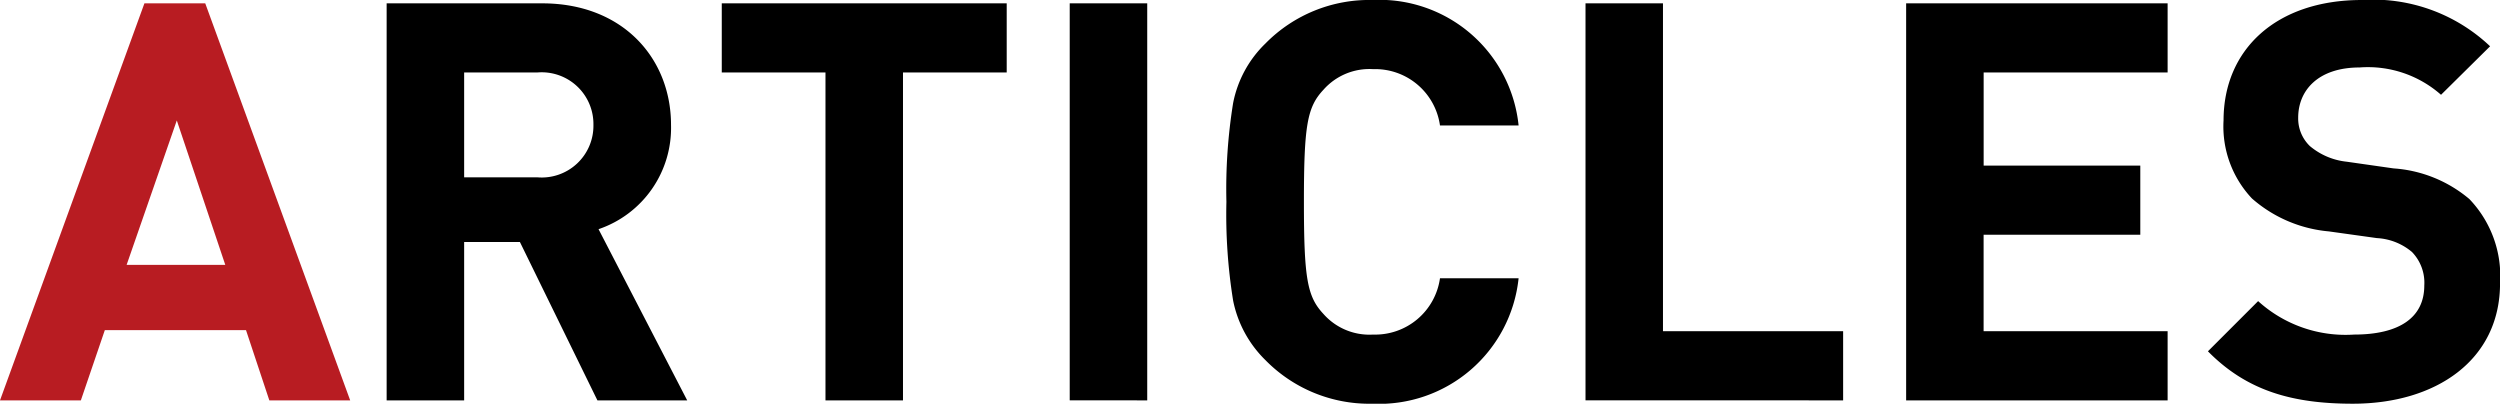
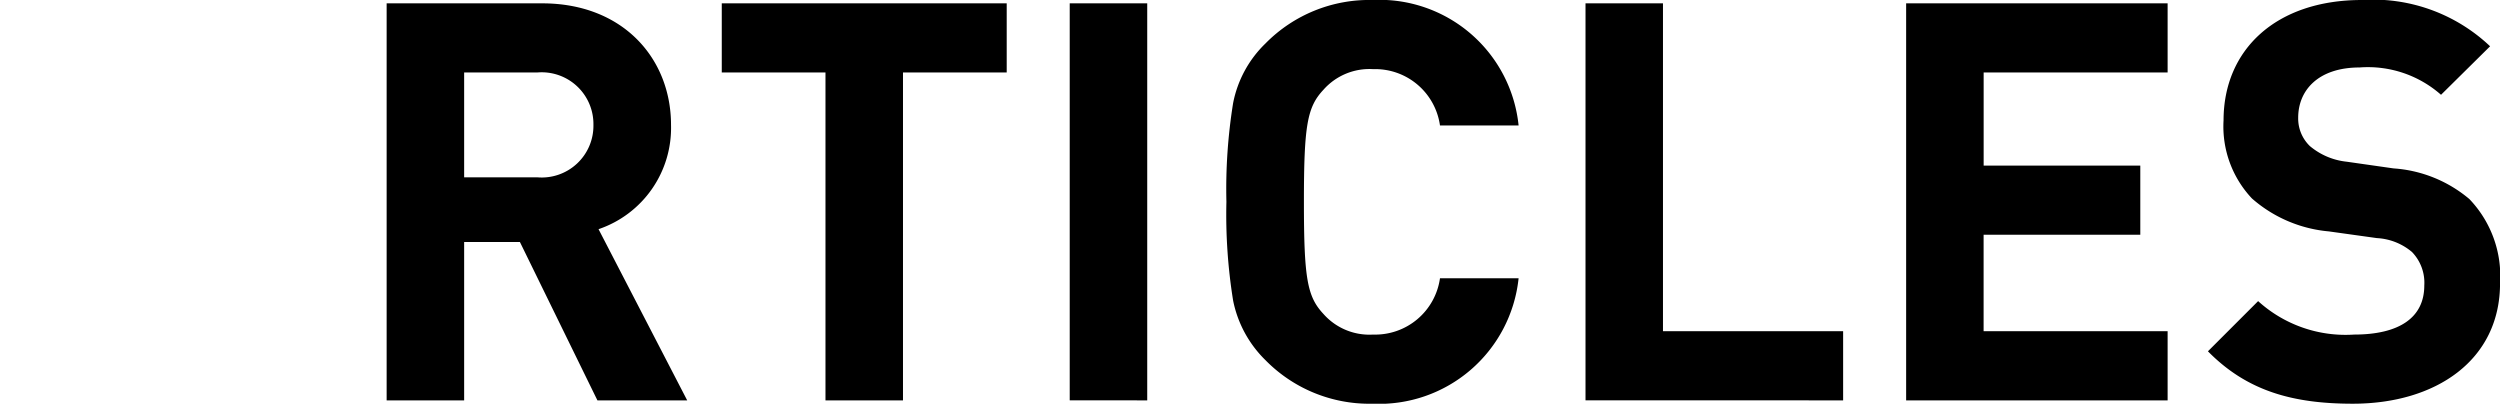
<svg xmlns="http://www.w3.org/2000/svg" width="116.568" height="18.824" viewBox="0 0 116.568 18.824">
-   <path d="M16.328 18.668L9.57.156H6.734L0 18.668h3.77l1.118-3.276h6.582l1.088 3.276zm-5.824-6.318h-4.6l2.34-6.734z" fill="#b81c22" />
  <path d="M32.042 18.668l-4.134-7.982a4.985 4.985 0 003.38-4.862c0-3.094-2.236-5.668-6.006-5.668h-7.254v18.512h3.614v-7.384h2.6l3.614 7.384zM27.67 5.824a2.413 2.413 0 01-2.622 2.444h-3.406V3.38h3.406a2.413 2.413 0 012.622 2.444zM46.94 3.38V.156H33.654V3.38h4.836v15.288h3.614V3.38zm6.552 15.288V.156h-3.614v18.512zm17.316-5.694h-3.666a3.051 3.051 0 01-3.12 2.626 2.858 2.858 0 01-2.314-.962c-.754-.806-.91-1.638-.91-5.226s.156-4.42.91-5.226a2.858 2.858 0 012.314-.962 3.051 3.051 0 013.12 2.626h3.666A6.523 6.523 0 0063.996 0a6.785 6.785 0 00-4.992 2.028 5.259 5.259 0 00-1.508 2.782 25.258 25.258 0 00-.312 4.6 25.258 25.258 0 00.312 4.6 5.356 5.356 0 001.508 2.782 6.785 6.785 0 004.992 2.032 6.54 6.54 0 006.812-5.85zm15.132 5.694v-3.224h-8.4V.156h-3.612v18.512zm15.13 0v-3.224h-8.58v-4.5h7.306V7.72h-7.304V3.378h8.578V.154H88.878v18.514zm15.5-5.46a5.184 5.184 0 00-1.43-3.926 6.121 6.121 0 00-3.536-1.43l-2.184-.312a3.184 3.184 0 01-1.716-.728 1.787 1.787 0 01-.546-1.326c0-1.274.936-2.34 2.86-2.34a5.151 5.151 0 013.8 1.274l2.288-2.262A7.931 7.931 0 00110.126 0c-4 0-6.448 2.314-6.448 5.616a4.892 4.892 0 001.326 3.64 6.279 6.279 0 003.588 1.534l2.236.312a2.758 2.758 0 011.638.65 2.061 2.061 0 01.572 1.56c0 1.482-1.144 2.288-3.276 2.288a6.06 6.06 0 01-4.472-1.56l-2.34 2.34c1.814 1.846 3.946 2.444 6.754 2.444 3.874 0 6.866-2.028 6.866-5.616z" />
</svg>